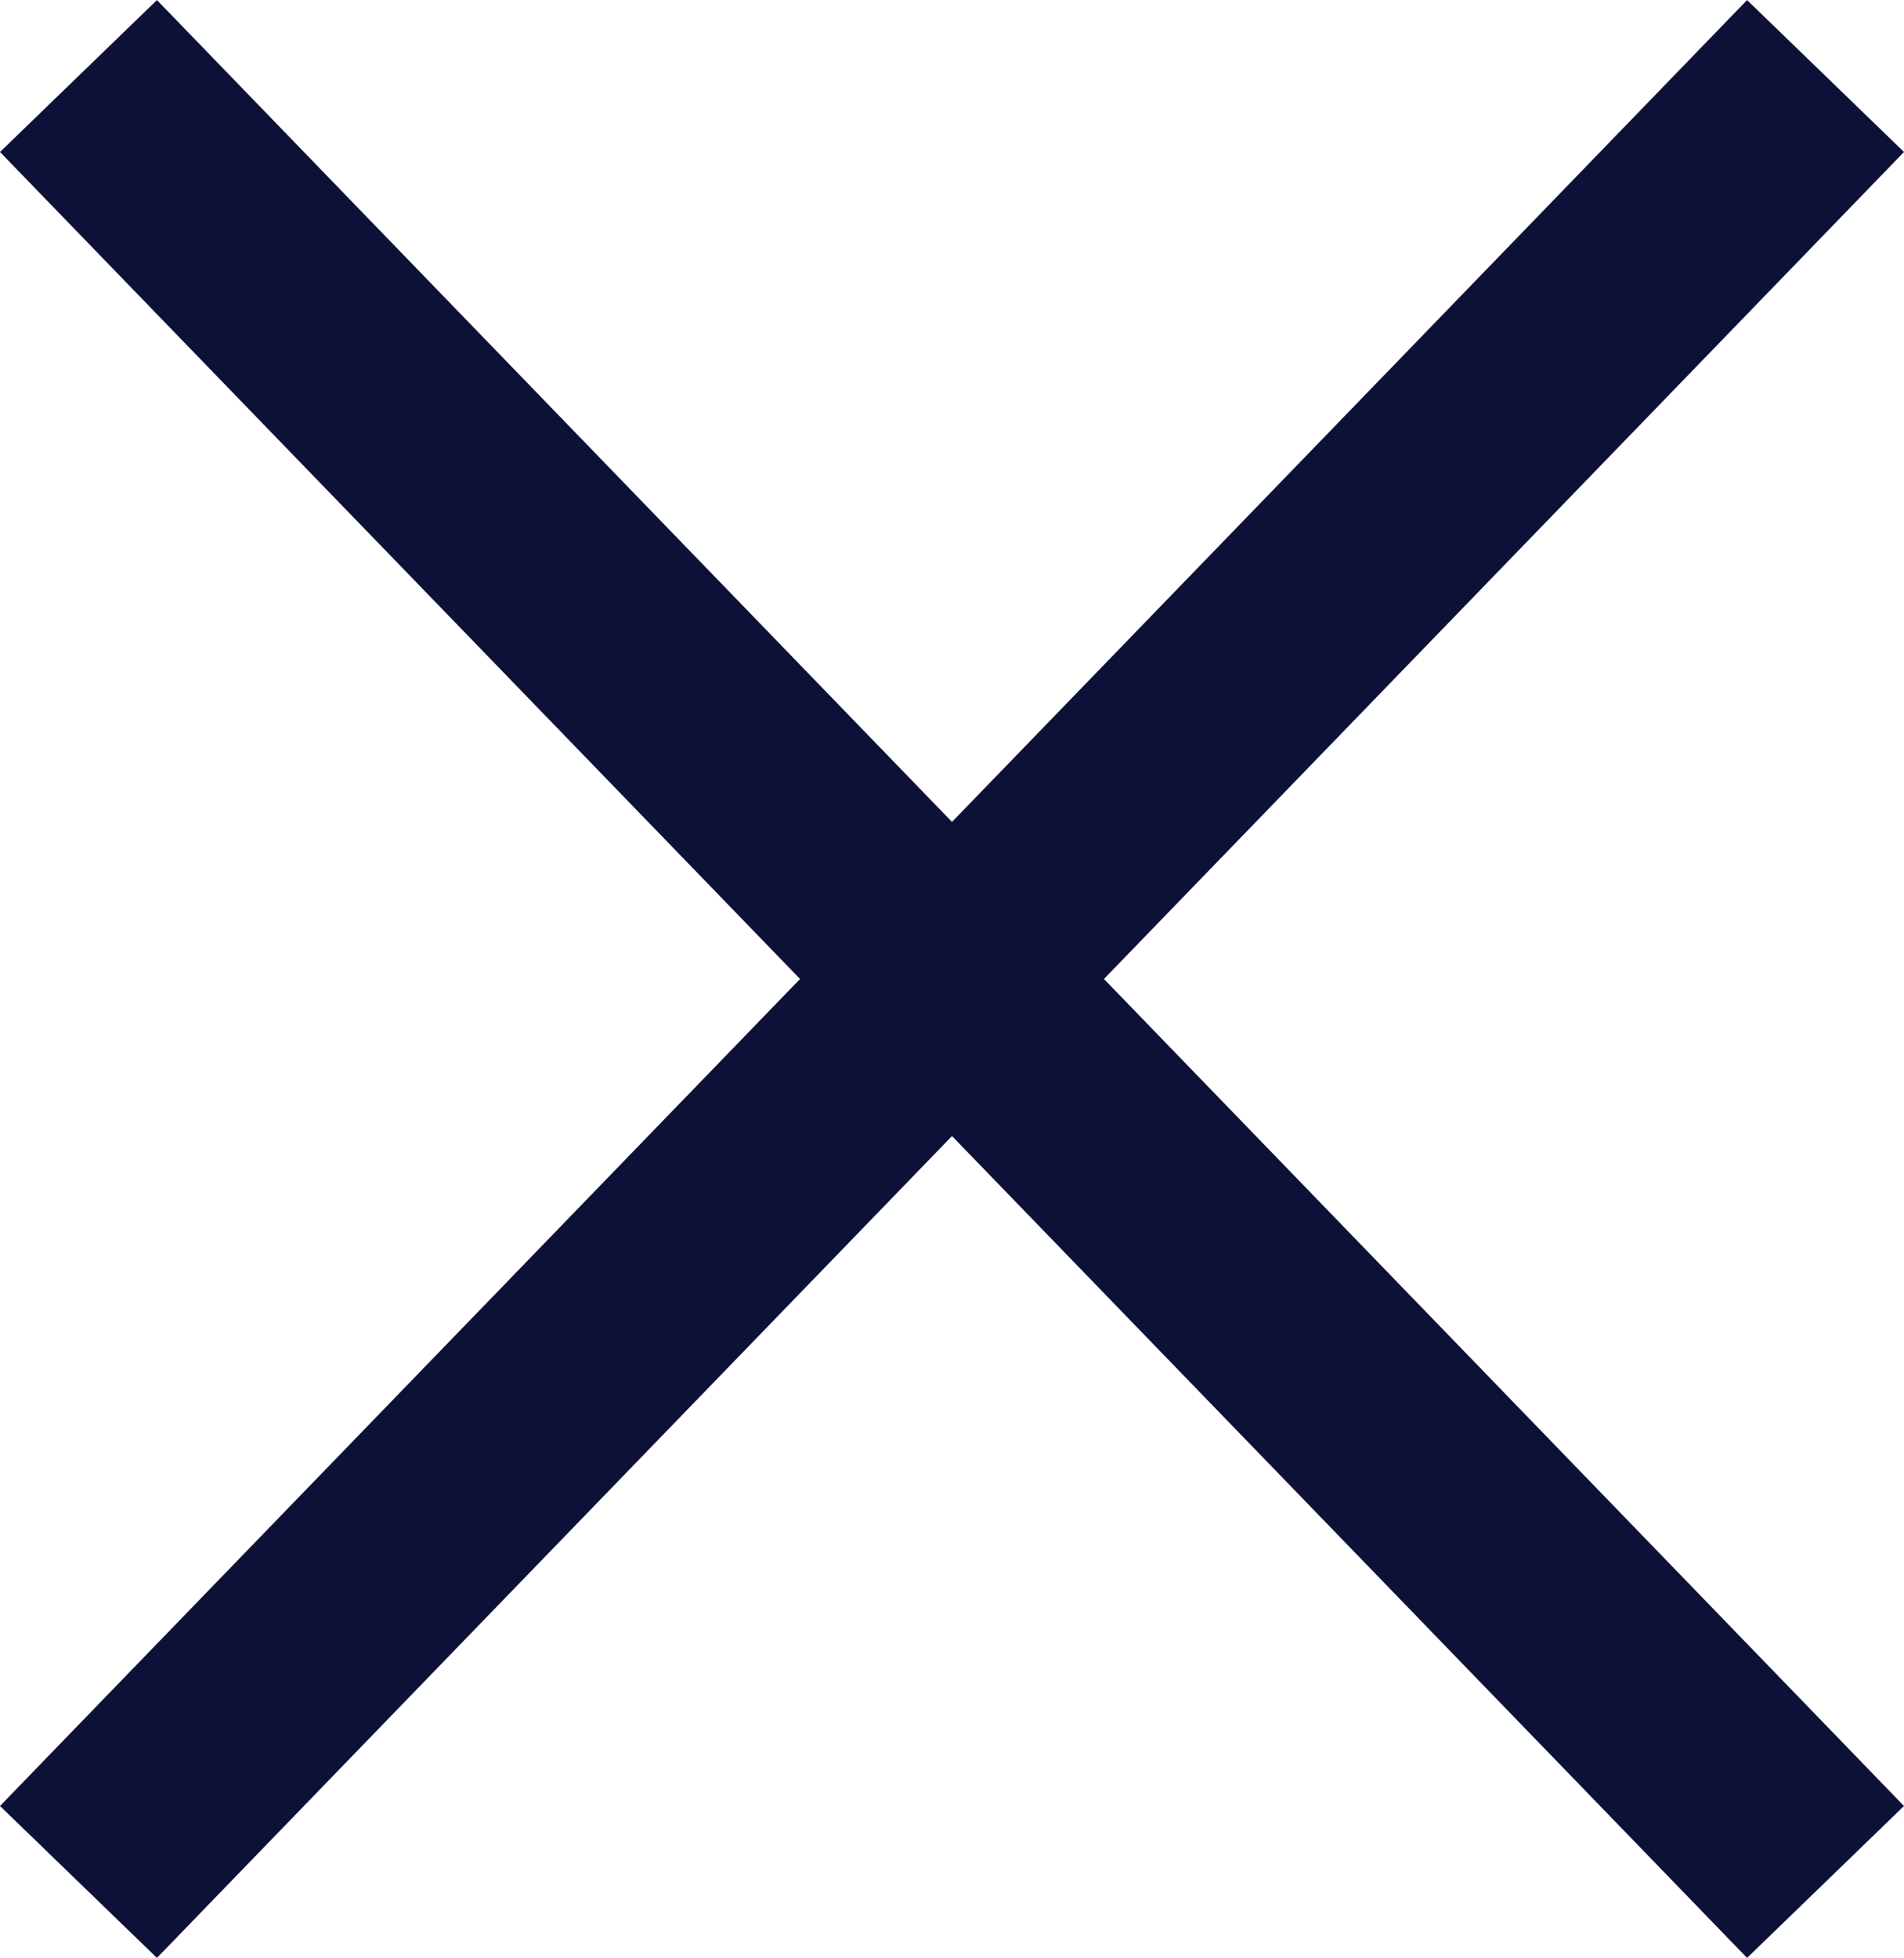
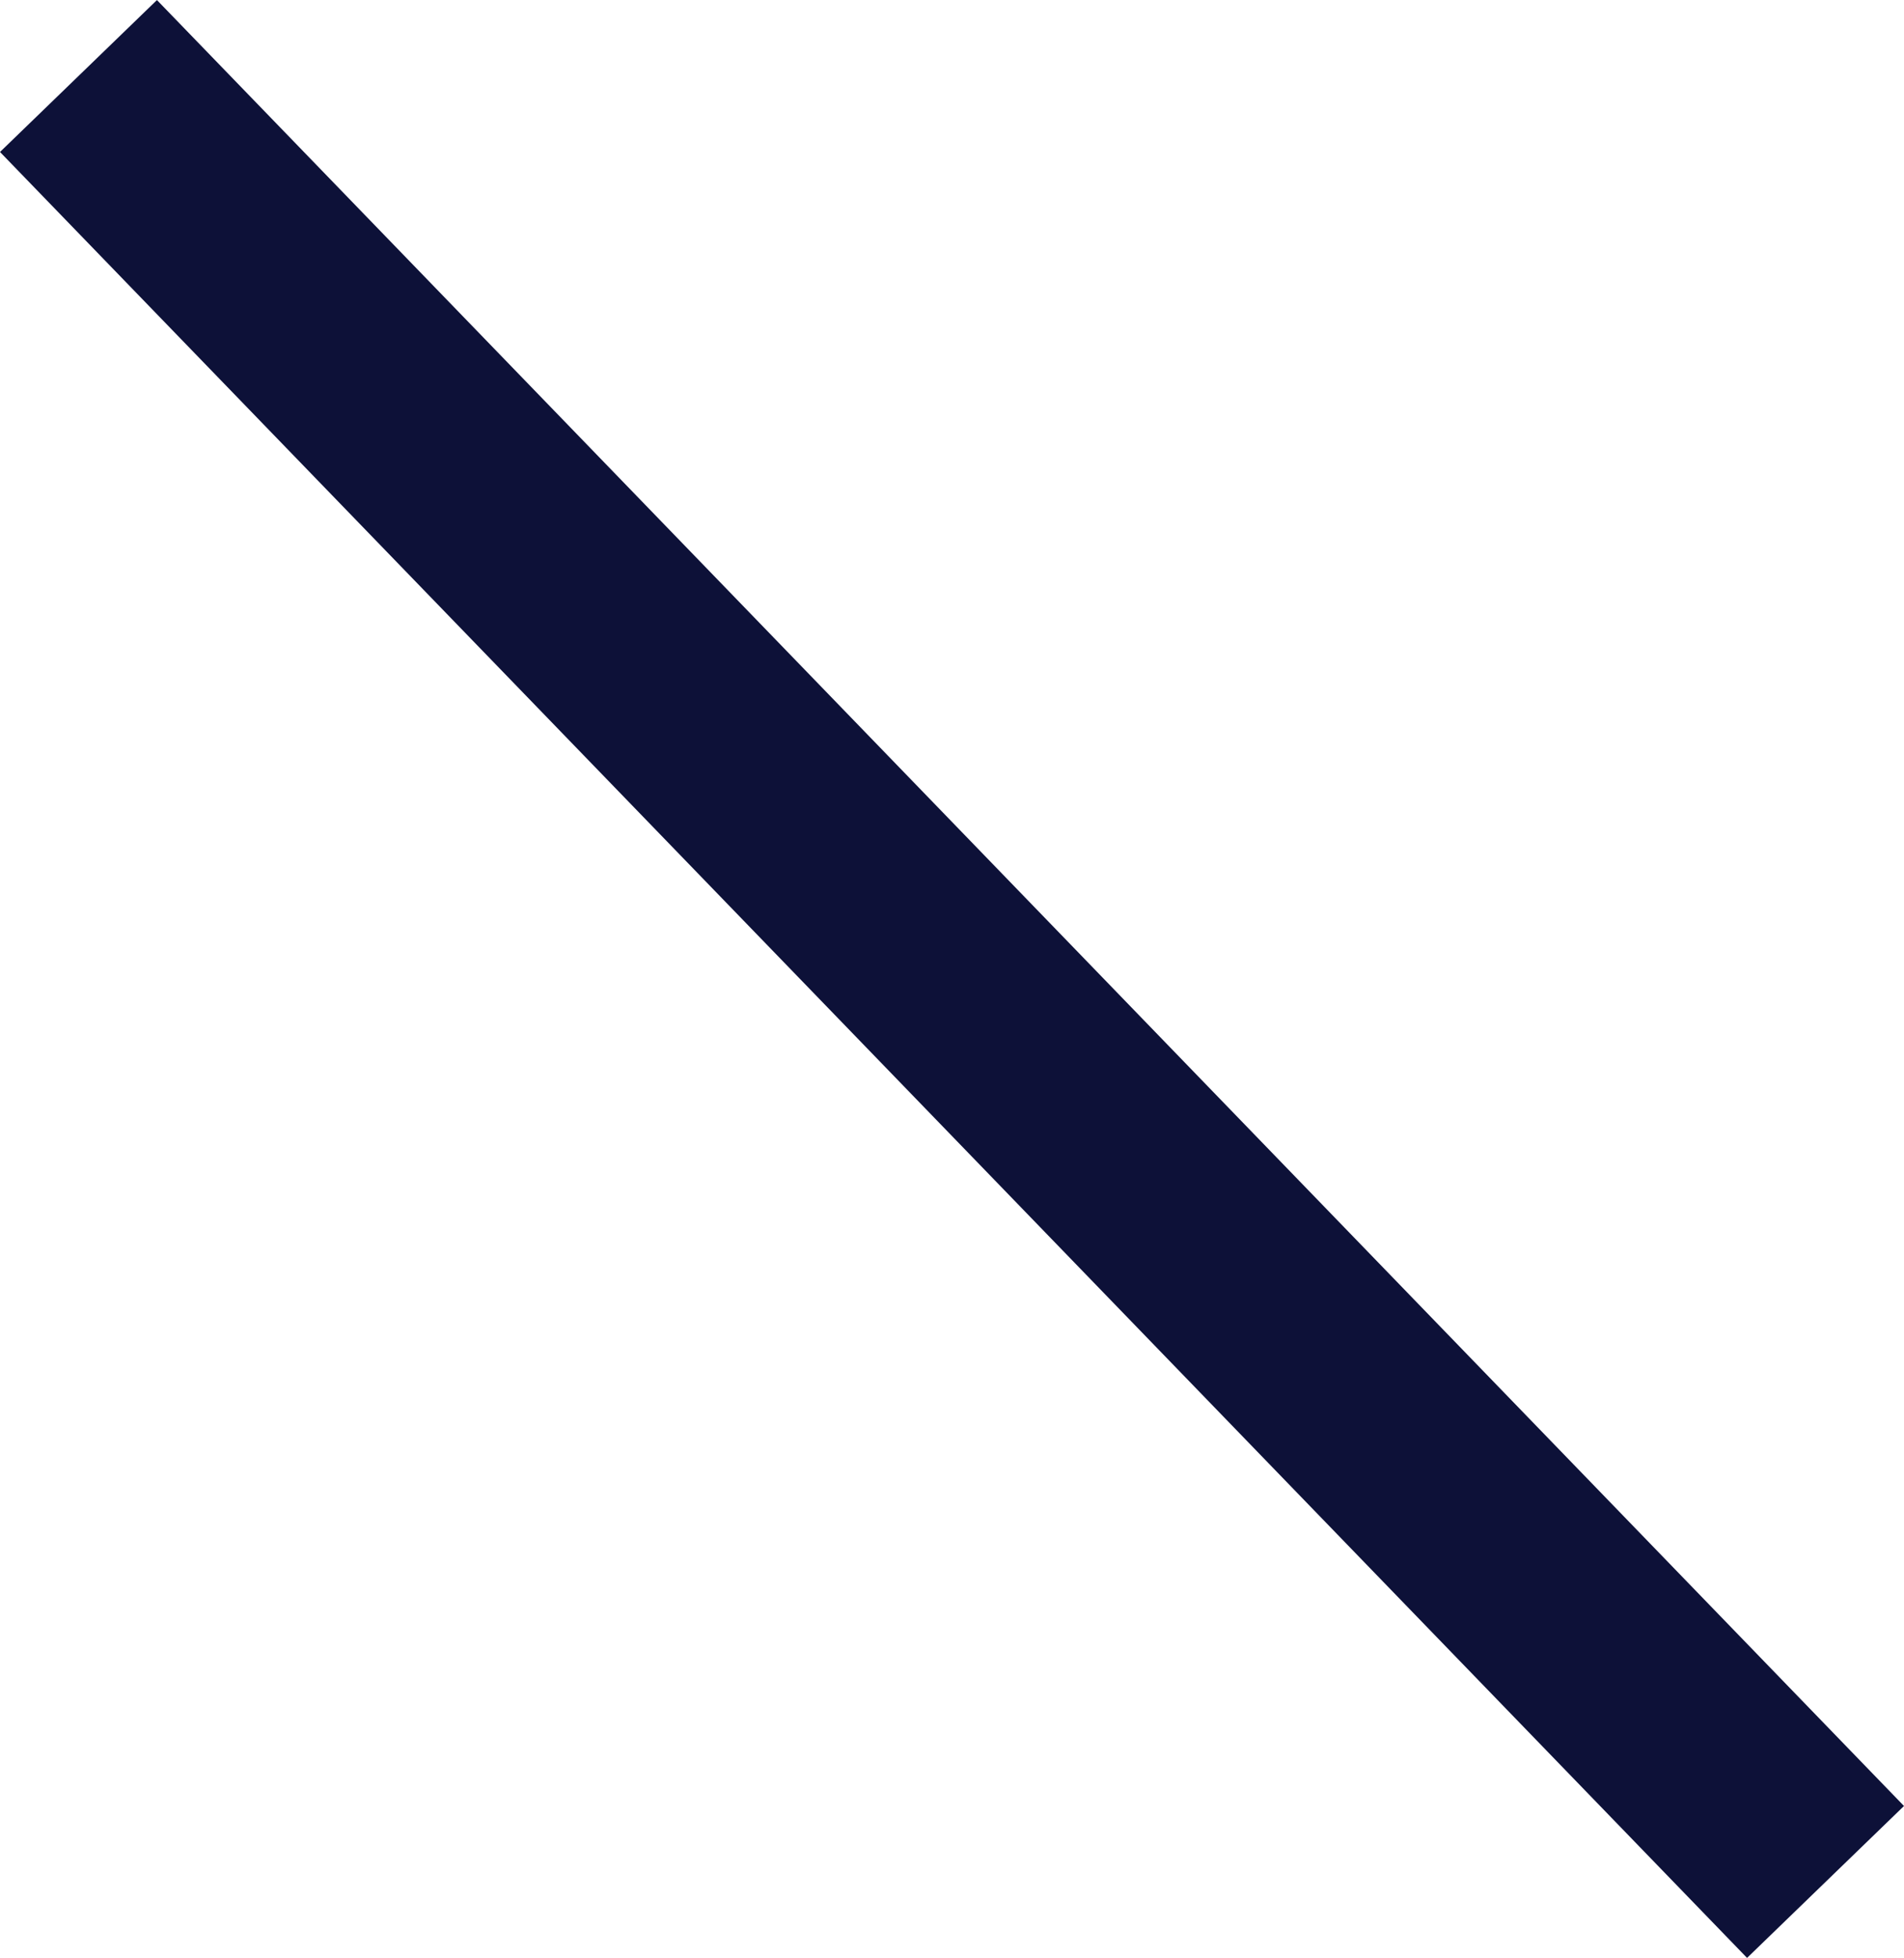
<svg xmlns="http://www.w3.org/2000/svg" width="13.078" height="13.443" viewBox="0 0 13.078 13.443">
  <g id="Group_69" data-name="Group 69" transform="translate(-371.981 -19.478)">
    <g id="Group_61" data-name="Group 61" transform="translate(372.52 20)">
      <line id="Line_58" data-name="Line 58" x1="12" y1="12.4" transform="translate(0 0)" fill="none" stroke="#0d1138" stroke-width="1.5" />
-       <line id="Line_62" data-name="Line 62" x1="12" y2="12.4" transform="translate(0 0)" fill="none" stroke="#0d1138" stroke-width="1.5" />
    </g>
  </g>
</svg>